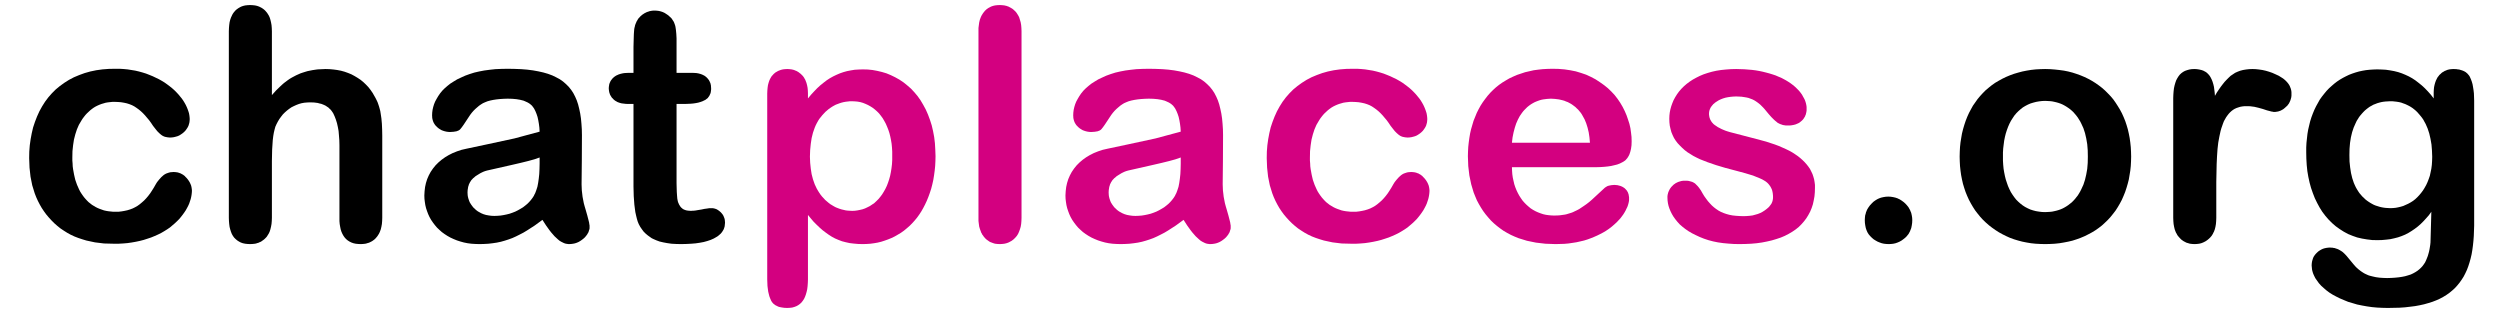
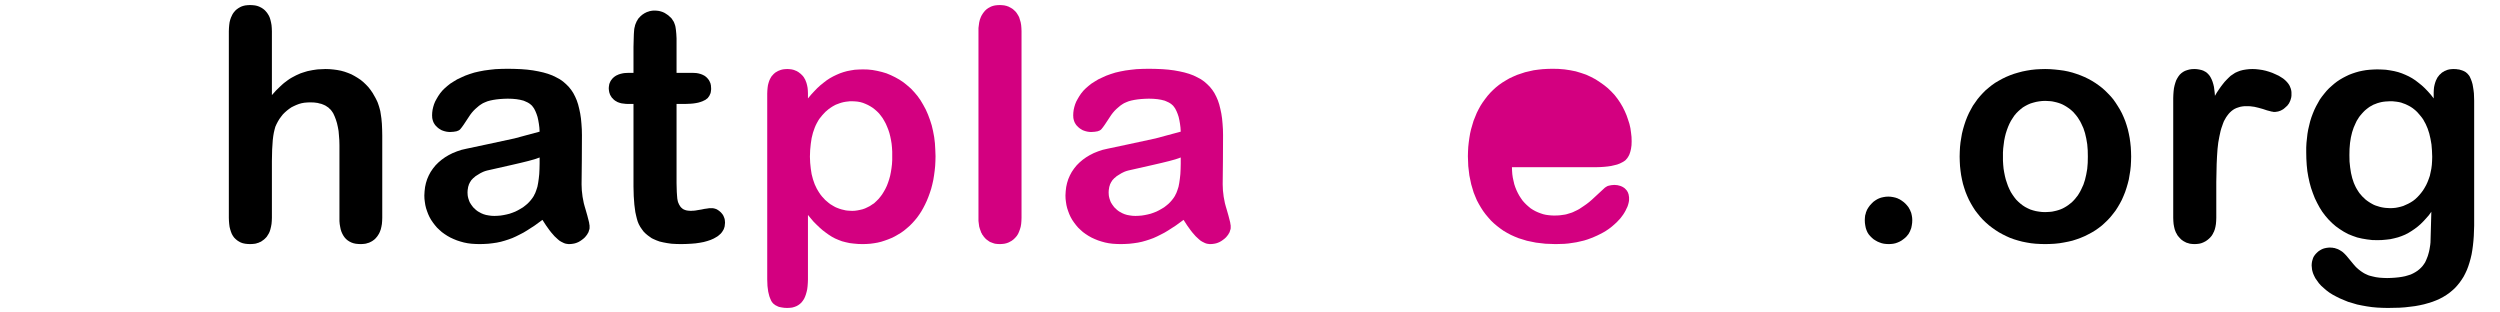
<svg xmlns="http://www.w3.org/2000/svg" xmlns:ns1="http://xml.openoffice.org/svg/export" version="1.2" width="203.2mm" height="25.4mm" viewBox="0 0 20320 2540" preserveAspectRatio="xMidYMid" fill-rule="evenodd" stroke-width="28.222" stroke-linejoin="round" xml:space="preserve">
  <defs class="ClipPathGroup">
    <clipPath id="presentation_clip_path" clipPathUnits="userSpaceOnUse">
      <rect x="0" y="0" width="20320" height="2540" />
    </clipPath>
    <clipPath id="presentation_clip_path_shrink" clipPathUnits="userSpaceOnUse">
      <rect x="20" y="2" width="20280" height="2535" />
    </clipPath>
  </defs>
  <defs class="TextShapeIndex">
    <g ns1:slide="id1" ns1:id-list="id3 id4 id5 id6 id7 id8 id9 id10 id11 id12 id13 id14 id15 id16" />
  </defs>
  <defs class="EmbeddedBulletChars">
    <g id="bullet-char-template-57356" transform="scale(0,-0)">
      <path d="M 580,1141 L 1163,571 580,0 -4,571 580,1141 Z" />
    </g>
    <g id="bullet-char-template-57354" transform="scale(0,-0)">
      <path d="M 8,1128 L 1137,1128 1137,0 8,0 8,1128 Z" />
    </g>
    <g id="bullet-char-template-10146" transform="scale(0,-0)">
      <path d="M 174,0 L 602,739 174,1481 1456,739 174,0 Z M 1358,739 L 309,1346 659,739 1358,739 Z" />
    </g>
    <g id="bullet-char-template-10132" transform="scale(0,-0)">
      <path d="M 2015,739 L 1276,0 717,0 1260,543 174,543 174,936 1260,936 717,1481 1274,1481 2015,739 Z" />
    </g>
    <g id="bullet-char-template-10007" transform="scale(0,-0)">
      <path d="M 0,-2 C -7,14 -16,27 -25,37 L 356,567 C 262,823 215,952 215,954 215,979 228,992 255,992 264,992 276,990 289,987 310,991 331,999 354,1012 L 381,999 492,748 772,1049 836,1024 860,1049 C 881,1039 901,1025 922,1006 886,937 835,863 770,784 769,783 710,716 594,584 L 774,223 C 774,196 753,168 711,139 L 727,119 C 717,90 699,76 672,76 641,76 570,178 457,381 L 164,-76 C 142,-110 111,-127 72,-127 30,-127 9,-110 8,-76 1,-67 -2,-52 -2,-32 -2,-23 -1,-13 0,-2 Z" />
    </g>
    <g id="bullet-char-template-10004" transform="scale(0,-0)">
-       <path d="M 285,-33 C 182,-33 111,30 74,156 52,228 41,333 41,471 41,549 55,616 82,672 116,743 169,778 240,778 293,778 328,747 346,684 L 369,508 C 377,444 397,411 428,410 L 1163,1116 C 1174,1127 1196,1133 1229,1133 1271,1133 1292,1118 1292,1087 L 1292,965 C 1292,929 1282,901 1262,881 L 442,47 C 390,-6 338,-33 285,-33 Z" />
-     </g>
+       </g>
    <g id="bullet-char-template-9679" transform="scale(0,-0)">
      <path d="M 813,0 C 632,0 489,54 383,161 276,268 223,411 223,592 223,773 276,916 383,1023 489,1130 632,1184 813,1184 992,1184 1136,1130 1245,1023 1353,916 1407,772 1407,592 1407,412 1353,268 1245,161 1136,54 992,0 813,0 Z" />
    </g>
    <g id="bullet-char-template-8226" transform="scale(0,-0)">
      <path d="M 346,457 C 273,457 209,483 155,535 101,586 74,649 74,723 74,796 101,859 155,911 209,963 273,989 346,989 419,989 480,963 531,910 582,859 608,796 608,723 608,648 583,586 532,535 482,483 420,457 346,457 Z" />
    </g>
    <g id="bullet-char-template-8211" transform="scale(0,-0)">
      <path d="M -4,459 L 1135,459 1135,606 -4,606 -4,459 Z" />
    </g>
    <g id="bullet-char-template-61548" transform="scale(0,-0)">
      <path d="M 173,740 C 173,903 231,1043 346,1159 462,1274 601,1332 765,1332 928,1332 1067,1274 1183,1159 1299,1043 1357,903 1357,740 1357,577 1299,437 1183,322 1067,206 928,148 765,148 601,148 462,206 346,322 231,437 173,577 173,740 Z" />
    </g>
  </defs>
  <g>
    <g id="id2" class="Master_Slide">
      <g id="bg-id2" class="Background" />
      <g id="bo-id2" class="BackgroundObjects" />
    </g>
  </g>
  <g class="SlideGroup">
    <g>
      <g id="container-id1">
        <g id="id1" class="Slide" clip-path="url(#presentation_clip_path)">
          <g class="Page">
            <g class="Group">
              <g class="com.sun.star.drawing.PolyPolygonShape">
                <g id="id3">
                  <rect class="BoundingBox" stroke="none" fill="none" x="236" y="558" width="1325" height="1425" />
-                   <path fill="rgb(0,0,0)" stroke="none" d="M 1560,1551 L 1559,1567 1557,1584 1554,1601 1550,1618 1544,1636 1538,1654 1530,1672 1520,1691 1510,1709 1498,1727 1485,1745 1471,1763 1456,1781 1439,1798 1421,1815 1401,1832 1381,1849 1359,1864 1335,1879 1311,1893 1285,1906 1258,1918 1229,1930 1199,1940 1168,1950 1137,1958 1104,1965 1070,1971 1035,1976 999,1979 963,1981 925,1981 846,1979 772,1970 702,1955 669,1945 636,1934 605,1922 575,1908 546,1892 519,1875 492,1857 467,1837 442,1815 419,1792 397,1768 376,1743 357,1717 339,1690 323,1662 308,1633 294,1602 282,1571 262,1506 248,1436 240,1363 237,1285 238,1232 242,1181 249,1131 258,1083 269,1036 284,991 301,947 320,905 342,865 366,827 393,791 422,758 453,727 487,699 523,673 561,649 601,628 644,610 688,594 734,581 782,571 832,564 884,560 938,559 972,559 1004,561 1037,564 1068,569 1099,574 1129,581 1158,589 1187,598 1215,609 1242,620 1267,632 1292,644 1315,657 1338,671 1359,686 1379,701 1399,717 1417,733 1433,749 1449,766 1463,783 1477,800 1489,817 1500,835 1510,853 1518,870 1525,887 1531,904 1536,920 1539,936 1541,952 1542,968 1541,983 1540,991 1539,998 1537,1005 1535,1012 1533,1019 1530,1026 1527,1032 1523,1039 1519,1045 1515,1051 1506,1063 1495,1074 1483,1084 1470,1093 1457,1101 1443,1107 1429,1111 1413,1115 1398,1117 1381,1118 1371,1117 1361,1116 1351,1114 1341,1112 1333,1109 1324,1105 1316,1100 1309,1095 1302,1089 1294,1082 1286,1074 1278,1066 1262,1046 1244,1023 1228,999 1212,977 1195,957 1179,938 1162,920 1145,904 1128,890 1110,877 1092,865 1073,855 1053,847 1031,840 1008,835 984,831 959,829 933,828 914,828 895,830 877,832 859,835 842,840 825,845 809,851 793,858 777,866 762,875 748,885 734,896 721,908 707,921 695,934 683,949 671,965 661,981 641,1015 625,1052 612,1092 601,1135 594,1181 589,1229 588,1280 588,1305 590,1329 591,1352 594,1375 598,1397 602,1419 607,1441 612,1462 619,1482 626,1502 634,1520 642,1538 651,1556 661,1572 672,1588 683,1603 695,1617 707,1630 720,1643 734,1654 748,1665 763,1674 778,1683 794,1691 811,1698 828,1704 845,1710 863,1714 881,1717 900,1719 919,1721 938,1721 964,1721 989,1718 1012,1714 1035,1709 1058,1702 1079,1694 1099,1684 1118,1673 1136,1660 1154,1645 1172,1629 1189,1611 1205,1592 1221,1571 1236,1548 1251,1524 1259,1510 1267,1496 1275,1483 1284,1471 1293,1460 1302,1450 1311,1440 1320,1432 1329,1424 1339,1417 1350,1411 1361,1407 1373,1403 1385,1400 1398,1399 1411,1398 1427,1399 1434,1400 1442,1401 1449,1403 1456,1405 1463,1408 1470,1410 1476,1414 1482,1417 1489,1421 1495,1426 1501,1430 1506,1436 1517,1447 1527,1459 1536,1472 1543,1484 1549,1497 1554,1510 1557,1524 1559,1537 1560,1551 Z" />
                </g>
              </g>
              <g class="com.sun.star.drawing.PolyPolygonShape">
                <g id="id4">
                  <rect class="BoundingBox" stroke="none" fill="none" x="1860" y="40" width="1249" height="1946" />
                  <path fill="rgb(0,0,0)" stroke="none" d="M 2210,254 L 2210,773 2243,736 2276,704 2292,689 2308,675 2324,663 2340,651 2356,640 2373,630 2390,621 2407,612 2425,604 2443,596 2461,590 2480,584 2500,578 2520,574 2540,570 2560,567 2581,564 2602,563 2624,562 2646,561 2679,562 2711,565 2741,569 2772,575 2801,583 2829,593 2856,604 2882,618 2907,633 2931,649 2953,667 2974,687 2994,708 3012,731 3029,756 3044,782 3053,798 3061,814 3069,831 3075,848 3081,866 3086,884 3091,903 3094,922 3100,962 3104,1006 3106,1052 3107,1101 3107,1771 3106,1797 3104,1821 3100,1843 3095,1864 3088,1883 3084,1892 3080,1900 3075,1908 3070,1916 3065,1923 3059,1930 3053,1937 3047,1943 3040,1949 3033,1954 3026,1959 3019,1963 3011,1967 3003,1971 2995,1974 2987,1976 2978,1979 2969,1981 2951,1983 2932,1984 2911,1983 2891,1981 2873,1977 2856,1971 2840,1963 2826,1954 2813,1943 2802,1931 2792,1917 2783,1901 2775,1883 2769,1864 2765,1844 2761,1821 2759,1797 2759,1771 2759,1180 2758,1140 2755,1101 2752,1065 2746,1032 2739,1001 2730,972 2720,946 2709,922 2702,911 2695,901 2687,891 2678,883 2669,874 2658,867 2648,860 2636,854 2624,849 2611,844 2597,841 2583,837 2568,835 2552,833 2519,832 2496,833 2473,835 2451,839 2430,845 2409,853 2389,862 2369,872 2350,885 2332,899 2315,914 2299,930 2285,948 2271,967 2259,987 2248,1008 2238,1030 2232,1052 2226,1077 2221,1106 2217,1139 2212,1216 2210,1309 2210,1771 2209,1796 2207,1820 2203,1842 2198,1863 2192,1882 2188,1891 2184,1899 2179,1907 2174,1915 2169,1923 2163,1930 2157,1936 2151,1942 2144,1948 2137,1953 2130,1958 2123,1963 2115,1967 2107,1970 2099,1974 2090,1976 2082,1979 2072,1981 2053,1983 2033,1984 2012,1983 1993,1981 1974,1977 1957,1971 1942,1963 1928,1954 1915,1943 1903,1931 1893,1917 1884,1901 1877,1883 1871,1864 1866,1844 1863,1821 1861,1797 1860,1771 1860,254 1861,228 1863,204 1866,181 1871,161 1878,141 1882,133 1886,124 1890,116 1895,108 1900,101 1906,94 1911,88 1917,82 1924,76 1931,71 1938,66 1945,62 1952,58 1960,54 1968,51 1977,48 1985,46 1994,44 2013,42 2033,41 2053,42 2072,44 2082,46 2090,48 2099,51 2107,54 2115,58 2123,62 2130,66 2137,71 2144,76 2151,82 2157,88 2163,95 2169,102 2174,109 2179,117 2184,125 2188,133 2192,142 2198,161 2203,182 2207,204 2209,228 2210,254 Z" />
                </g>
              </g>
              <g class="com.sun.star.drawing.PolyPolygonShape">
                <g id="id5">
                  <rect class="BoundingBox" stroke="none" fill="none" x="3449" y="558" width="1345" height="1428" />
                  <path fill="rgb(0,0,0)" stroke="none" d="M 4409,1787 L 4346,1833 4284,1873 4254,1891 4223,1907 4193,1922 4164,1935 4134,1946 4103,1956 4071,1965 4038,1972 4004,1977 3970,1981 3934,1983 3898,1984 3865,1983 3832,1981 3801,1977 3771,1971 3742,1963 3714,1954 3687,1943 3661,1931 3636,1917 3613,1902 3591,1886 3571,1868 3552,1850 3535,1830 3519,1809 3504,1787 3491,1764 3480,1740 3471,1716 3463,1692 3457,1667 3453,1641 3450,1616 3449,1589 3451,1554 3455,1520 3462,1488 3472,1456 3485,1426 3500,1398 3519,1370 3540,1344 3564,1320 3590,1298 3618,1278 3648,1260 3680,1244 3715,1230 3751,1218 3790,1209 3955,1174 4182,1125 4386,1070 4384,1037 4380,1006 4375,977 4369,950 4361,926 4352,904 4347,894 4342,884 4336,875 4330,867 4324,859 4316,852 4308,845 4299,839 4289,833 4278,828 4267,823 4255,818 4227,811 4197,806 4163,803 4126,802 4094,803 4063,805 4035,808 4009,812 3985,817 3963,823 3943,831 3925,839 3909,849 3893,860 3878,873 3863,886 3849,900 3835,916 3822,933 3810,951 3769,1013 3754,1034 3742,1049 3739,1052 3736,1055 3733,1057 3729,1059 3725,1062 3721,1063 3716,1065 3711,1067 3699,1069 3687,1071 3672,1072 3657,1073 3642,1072 3628,1070 3615,1067 3602,1063 3589,1058 3577,1051 3566,1044 3555,1035 3545,1025 3540,1020 3536,1015 3532,1009 3529,1004 3525,998 3523,992 3520,986 3518,979 3516,973 3515,966 3513,960 3513,953 3512,938 3513,915 3516,892 3521,870 3528,847 3537,825 3549,803 3562,781 3577,759 3595,737 3615,717 3637,698 3661,679 3688,662 3716,645 3748,630 3781,615 3817,602 3855,590 3894,581 3936,573 3981,567 4027,562 4075,560 4126,559 4182,560 4235,562 4285,566 4332,572 4376,580 4416,589 4454,600 4489,613 4520,628 4550,644 4577,663 4601,684 4623,706 4643,731 4660,757 4675,786 4688,816 4699,849 4708,885 4716,923 4722,963 4726,1006 4729,1051 4730,1098 4729,1307 4727,1498 4728,1523 4729,1548 4732,1573 4735,1599 4740,1625 4745,1651 4752,1677 4760,1704 4774,1753 4784,1792 4788,1808 4790,1822 4792,1833 4792,1838 4792,1842 4792,1848 4792,1855 4791,1862 4789,1868 4787,1874 4785,1881 4783,1887 4780,1893 4776,1899 4773,1905 4764,1917 4754,1929 4742,1940 4729,1950 4716,1959 4702,1967 4688,1973 4673,1978 4658,1981 4643,1983 4627,1984 4620,1984 4614,1983 4607,1982 4600,1981 4593,1979 4587,1977 4580,1974 4574,1971 4560,1964 4547,1956 4534,1945 4521,1933 4507,1920 4494,1905 4480,1889 4466,1871 4438,1832 4409,1787 Z M 4386,1280 L 4343,1295 4292,1309 4231,1324 4162,1340 3959,1386 3945,1390 3931,1395 3918,1401 3904,1408 3891,1416 3878,1424 3864,1433 3852,1444 3845,1449 3840,1455 3834,1461 3829,1467 3825,1474 3820,1481 3817,1488 3813,1495 3810,1503 3808,1511 3805,1519 3804,1527 3801,1545 3800,1564 3801,1583 3802,1593 3804,1602 3806,1611 3809,1620 3812,1629 3815,1637 3819,1646 3824,1654 3829,1662 3834,1669 3846,1685 3861,1699 3868,1706 3876,1712 3884,1718 3893,1723 3902,1728 3911,1733 3930,1741 3950,1747 3972,1751 3994,1754 4018,1755 4044,1754 4069,1752 4094,1748 4118,1743 4142,1737 4165,1729 4188,1720 4210,1709 4231,1697 4251,1685 4269,1671 4286,1657 4301,1642 4315,1626 4328,1609 4339,1592 4344,1581 4350,1570 4359,1546 4368,1518 4374,1487 4379,1452 4383,1415 4385,1374 4386,1330 4386,1280 Z" />
                </g>
              </g>
              <g class="com.sun.star.drawing.PolyPolygonShape">
                <g id="id6">
                  <rect class="BoundingBox" stroke="none" fill="none" x="4948" y="85" width="946" height="1901" />
                  <path fill="rgb(0,0,0)" stroke="none" d="M 5111,592 L 5149,592 5149,382 5151,306 5152,276 5154,249 5155,237 5157,226 5160,215 5162,205 5166,194 5170,185 5174,175 5179,167 5184,158 5190,149 5197,142 5204,134 5212,127 5220,120 5229,114 5238,108 5248,103 5258,98 5268,95 5279,91 5289,89 5301,87 5312,86 5324,86 5340,87 5356,89 5372,93 5387,98 5402,105 5416,114 5431,124 5444,136 5453,144 5461,153 5467,163 5474,173 5479,183 5483,194 5487,205 5490,217 5492,230 5494,244 5497,275 5499,312 5499,354 5499,592 5627,592 5646,593 5662,594 5678,597 5693,601 5707,606 5713,609 5719,612 5725,615 5731,619 5736,623 5741,627 5746,632 5750,636 5754,641 5758,646 5762,651 5765,657 5768,662 5770,668 5773,673 5775,679 5776,685 5778,691 5779,704 5780,718 5780,726 5779,735 5778,743 5777,750 5775,758 5772,765 5769,771 5766,778 5762,784 5758,789 5754,795 5749,800 5743,804 5737,809 5731,813 5724,816 5710,823 5693,829 5676,834 5656,838 5636,841 5614,843 5590,844 5565,845 5499,845 5499,1488 5500,1527 5501,1561 5503,1590 5505,1614 5507,1625 5509,1635 5512,1645 5516,1654 5520,1663 5525,1671 5530,1679 5536,1686 5539,1689 5543,1692 5546,1695 5550,1698 5555,1701 5559,1703 5564,1705 5569,1707 5579,1710 5591,1712 5604,1713 5617,1714 5625,1713 5634,1713 5653,1711 5676,1707 5701,1703 5725,1698 5747,1695 5766,1692 5775,1692 5783,1692 5788,1692 5793,1692 5798,1693 5803,1694 5808,1695 5813,1697 5818,1698 5823,1700 5828,1703 5832,1705 5841,1711 5850,1718 5859,1726 5867,1735 5874,1744 5877,1749 5880,1754 5882,1759 5884,1764 5886,1769 5888,1774 5891,1786 5892,1797 5893,1810 5892,1820 5891,1830 5890,1840 5887,1850 5884,1859 5880,1868 5875,1876 5870,1884 5864,1892 5857,1900 5849,1907 5841,1914 5832,1921 5822,1927 5801,1939 5776,1950 5749,1959 5720,1967 5688,1973 5654,1978 5617,1981 5577,1983 5535,1984 5495,1983 5458,1981 5423,1976 5391,1970 5361,1963 5334,1953 5309,1942 5297,1936 5287,1929 5266,1914 5248,1899 5231,1882 5217,1863 5204,1844 5192,1822 5183,1800 5176,1776 5170,1751 5164,1724 5160,1694 5156,1663 5151,1594 5149,1516 5149,845 5103,845 5085,844 5068,842 5052,840 5037,836 5023,831 5016,828 5010,824 5004,821 4998,817 4993,813 4988,809 4979,799 4974,795 4971,790 4967,784 4964,779 4961,774 4958,768 4956,762 4954,756 4952,750 4951,744 4950,738 4949,731 4948,718 4949,704 4950,698 4951,691 4952,685 4954,679 4956,673 4959,668 4961,662 4964,657 4968,651 4972,646 4976,641 4980,636 4990,627 4995,623 5001,619 5007,615 5013,612 5020,609 5026,606 5041,601 5057,597 5074,594 5092,593 5111,592 Z" />
                </g>
              </g>
              <g class="com.sun.star.drawing.PolyPolygonShape">
                <g id="id7">
                  <rect class="BoundingBox" stroke="none" fill="none" x="6236" y="561" width="1369" height="1944" />
                  <path fill="rgb(211,0,128)" stroke="none" d="M 6567,757 L 6567,800 6592,770 6617,743 6642,717 6667,694 6693,673 6719,653 6745,636 6772,621 6799,608 6827,596 6856,586 6885,578 6916,572 6947,567 6980,565 7013,564 7053,565 7092,569 7130,576 7168,585 7205,596 7241,611 7276,628 7310,647 7343,669 7374,694 7404,720 7432,750 7458,781 7482,815 7504,852 7525,891 7543,932 7559,975 7573,1019 7584,1066 7593,1114 7599,1164 7602,1216 7604,1270 7603,1310 7601,1349 7597,1388 7592,1425 7586,1462 7578,1498 7569,1533 7558,1567 7546,1600 7533,1632 7519,1662 7504,1691 7488,1719 7471,1745 7453,1770 7433,1794 7413,1816 7392,1837 7370,1856 7347,1875 7323,1892 7298,1907 7272,1922 7245,1935 7218,1946 7190,1956 7162,1965 7133,1972 7104,1977 7074,1981 7044,1983 7013,1984 6976,1983 6941,1980 6907,1976 6875,1969 6844,1961 6815,1950 6787,1938 6761,1924 6736,1908 6711,1890 6686,1871 6661,1849 6637,1826 6613,1802 6590,1775 6567,1747 6567,2272 6566,2300 6564,2327 6561,2351 6556,2373 6550,2394 6543,2413 6535,2430 6525,2445 6514,2459 6501,2471 6487,2481 6472,2489 6456,2495 6438,2500 6419,2502 6399,2503 6375,2502 6354,2499 6344,2497 6334,2495 6325,2492 6317,2488 6309,2484 6301,2480 6295,2475 6288,2470 6282,2464 6277,2458 6272,2451 6268,2444 6261,2428 6254,2410 6249,2391 6244,2370 6241,2348 6238,2324 6237,2298 6236,2270 6236,760 6237,736 6239,713 6242,692 6247,673 6253,655 6257,646 6261,638 6265,631 6269,624 6274,617 6280,611 6285,605 6291,599 6297,594 6303,589 6310,585 6317,581 6324,577 6331,574 6339,571 6347,568 6355,566 6363,564 6380,562 6399,561 6417,562 6434,564 6443,566 6451,568 6459,571 6466,574 6474,577 6481,581 6488,585 6495,590 6501,595 6508,600 6514,606 6520,612 6526,618 6531,625 6536,632 6540,640 6545,648 6548,656 6555,674 6560,693 6564,713 6566,734 6567,757 Z M 7252,1266 L 7252,1232 7250,1199 7247,1168 7242,1138 7236,1109 7229,1081 7220,1054 7210,1029 7199,1004 7187,982 7174,960 7160,941 7145,922 7128,905 7111,890 7093,876 7074,864 7054,853 7034,844 7014,836 6993,830 6971,826 6949,824 6927,823 6909,823 6891,825 6874,827 6857,830 6841,834 6825,839 6809,845 6793,851 6778,859 6764,867 6749,877 6735,887 6722,898 6708,910 6683,937 6671,952 6659,967 6649,983 6639,1001 6630,1019 6622,1038 6608,1078 6597,1122 6590,1169 6585,1219 6583,1273 6585,1323 6590,1371 6597,1416 6608,1458 6622,1498 6639,1534 6649,1551 6659,1567 6670,1583 6682,1598 6707,1625 6721,1637 6734,1648 6748,1659 6763,1668 6778,1677 6793,1685 6808,1691 6824,1697 6840,1702 6857,1706 6874,1710 6891,1712 6909,1713 6927,1714 6948,1713 6970,1710 6990,1706 7011,1701 7031,1694 7050,1685 7070,1675 7088,1663 7107,1650 7124,1634 7140,1618 7155,1600 7170,1580 7183,1559 7196,1536 7208,1511 7218,1485 7227,1458 7235,1429 7241,1399 7246,1368 7250,1335 7252,1301 7252,1266 Z" />
                </g>
              </g>
              <g class="com.sun.star.drawing.PolyPolygonShape">
                <g id="id8">
-                   <rect class="BoundingBox" stroke="none" fill="none" x="7952" y="40" width="352" height="1946" />
                  <path fill="rgb(211,0,128)" stroke="none" d="M 7953,1771 L 7953,254 7953,228 7956,204 7959,182 7964,161 7971,142 7975,133 7979,125 7984,117 7989,109 7994,102 8000,95 8005,88 8012,82 8018,76 8025,71 8032,66 8039,62 8047,58 8054,54 8062,51 8071,48 8079,46 8088,44 8106,42 8126,41 8145,42 8164,44 8172,46 8181,48 8189,51 8198,54 8205,58 8213,62 8220,66 8228,71 8235,76 8241,82 8248,88 8254,94 8260,101 8265,108 8270,116 8275,124 8280,133 8284,141 8290,161 8296,181 8300,204 8302,228 8303,254 8303,1771 8302,1797 8300,1821 8296,1844 8290,1864 8283,1883 8279,1892 8275,1901 8270,1909 8265,1917 8259,1924 8253,1931 8247,1937 8241,1943 8234,1949 8227,1954 8220,1959 8212,1963 8205,1967 8197,1971 8189,1974 8180,1977 8172,1979 8163,1981 8145,1983 8126,1984 8107,1983 8098,1982 8089,1981 8081,1979 8072,1976 8064,1973 8056,1970 8048,1967 8041,1963 8034,1958 8027,1953 8020,1948 8013,1942 8007,1936 8001,1929 7995,1922 7990,1914 7984,1907 7980,1898 7975,1890 7972,1881 7965,1862 7959,1842 7956,1820 7953,1796 7953,1771 Z" />
                </g>
              </g>
              <g class="com.sun.star.drawing.PolyPolygonShape">
                <g id="id9">
                  <rect class="BoundingBox" stroke="none" fill="none" x="8660" y="558" width="1345" height="1428" />
                  <path fill="rgb(211,0,128)" stroke="none" d="M 9620,1787 L 9557,1833 9495,1873 9465,1891 9434,1907 9404,1922 9375,1935 9345,1946 9314,1956 9282,1965 9249,1972 9215,1977 9181,1981 9145,1983 9109,1984 9076,1983 9043,1981 9012,1977 8982,1971 8953,1963 8925,1954 8898,1943 8872,1931 8847,1917 8824,1902 8802,1886 8782,1868 8763,1850 8746,1830 8730,1809 8715,1787 8702,1764 8691,1740 8682,1716 8674,1692 8668,1667 8664,1641 8661,1616 8660,1589 8662,1554 8666,1520 8673,1488 8683,1456 8696,1426 8711,1398 8730,1370 8751,1344 8775,1320 8801,1298 8829,1278 8859,1260 8891,1244 8926,1230 8962,1218 9001,1209 9166,1174 9393,1125 9597,1070 9595,1037 9591,1006 9586,977 9580,950 9572,926 9563,904 9558,894 9553,884 9547,875 9541,867 9535,859 9527,852 9519,845 9510,839 9500,833 9489,828 9478,823 9466,818 9438,811 9408,806 9374,803 9337,802 9305,803 9274,805 9246,808 9220,812 9196,817 9174,823 9154,831 9136,839 9120,849 9104,860 9089,873 9074,886 9060,900 9046,916 9033,933 9021,951 8980,1013 8965,1034 8953,1049 8950,1052 8947,1055 8944,1057 8940,1059 8936,1062 8932,1063 8927,1065 8922,1067 8910,1069 8898,1071 8883,1072 8868,1073 8853,1072 8839,1070 8826,1067 8813,1063 8800,1058 8788,1051 8777,1044 8766,1035 8756,1025 8751,1020 8747,1015 8743,1009 8740,1004 8736,998 8734,992 8731,986 8729,979 8727,973 8726,966 8724,960 8724,953 8723,938 8724,915 8727,892 8732,870 8739,847 8748,825 8760,803 8773,781 8788,759 8806,737 8826,717 8848,698 8872,679 8899,662 8927,645 8959,630 8992,615 9028,602 9066,590 9105,581 9147,573 9192,567 9238,562 9286,560 9337,559 9393,560 9446,562 9496,566 9543,572 9587,580 9627,589 9665,600 9700,613 9731,628 9761,644 9788,663 9812,684 9834,706 9854,731 9871,757 9886,786 9899,816 9910,849 9919,885 9927,923 9933,963 9937,1006 9940,1051 9941,1098 9940,1307 9938,1498 9939,1523 9940,1548 9943,1573 9946,1599 9951,1625 9956,1651 9963,1677 9971,1704 9985,1753 9995,1792 9999,1808 10001,1822 10003,1833 10003,1838 10003,1842 10003,1848 10003,1855 10002,1862 10000,1868 9998,1874 9996,1881 9994,1887 9991,1893 9987,1899 9984,1905 9975,1917 9965,1929 9953,1940 9940,1950 9927,1959 9913,1967 9899,1973 9884,1978 9869,1981 9854,1983 9838,1984 9831,1984 9825,1983 9818,1982 9811,1981 9804,1979 9798,1977 9791,1974 9785,1971 9771,1964 9758,1956 9745,1945 9732,1933 9718,1920 9705,1905 9691,1889 9677,1871 9649,1832 9620,1787 Z M 9597,1280 L 9554,1295 9503,1309 9442,1324 9373,1340 9170,1386 9156,1390 9142,1395 9129,1401 9115,1408 9102,1416 9089,1424 9075,1433 9063,1444 9056,1449 9051,1455 9045,1461 9040,1467 9036,1474 9031,1481 9028,1488 9024,1495 9021,1503 9019,1511 9016,1519 9015,1527 9012,1545 9011,1564 9012,1583 9013,1593 9015,1602 9017,1611 9020,1620 9023,1629 9026,1637 9030,1646 9035,1654 9040,1662 9045,1669 9057,1685 9072,1699 9079,1706 9087,1712 9095,1718 9104,1723 9113,1728 9122,1733 9141,1741 9161,1747 9183,1751 9205,1754 9229,1755 9255,1754 9280,1752 9305,1748 9329,1743 9353,1737 9376,1729 9399,1720 9421,1709 9442,1697 9462,1685 9480,1671 9497,1657 9512,1642 9526,1626 9539,1609 9550,1592 9555,1581 9561,1570 9570,1546 9579,1518 9585,1487 9590,1452 9594,1415 9596,1374 9597,1330 9597,1280 Z" />
                </g>
              </g>
              <g class="com.sun.star.drawing.PolyPolygonShape">
                <g id="id10">
                  <rect class="BoundingBox" stroke="none" fill="none" x="10295" y="558" width="1325" height="1425" />
-                   <path fill="rgb(211,0,128)" stroke="none" d="M 11619,1551 L 11618,1567 11616,1584 11613,1601 11609,1618 11603,1636 11597,1654 11589,1672 11579,1691 11569,1709 11557,1727 11544,1745 11530,1763 11515,1781 11498,1798 11480,1815 11460,1832 11440,1849 11418,1864 11394,1879 11370,1893 11344,1906 11317,1918 11288,1930 11258,1940 11227,1950 11196,1958 11163,1965 11129,1971 11094,1976 11058,1979 11022,1981 10984,1981 10905,1979 10831,1970 10761,1955 10728,1945 10695,1934 10664,1922 10634,1908 10605,1892 10578,1875 10551,1857 10526,1837 10501,1815 10478,1792 10456,1768 10435,1743 10416,1717 10398,1690 10382,1662 10367,1633 10353,1602 10341,1571 10321,1506 10307,1436 10299,1363 10296,1285 10297,1232 10301,1181 10308,1131 10317,1083 10328,1036 10343,991 10360,947 10379,905 10401,865 10425,827 10452,791 10481,758 10512,727 10546,699 10582,673 10620,649 10660,628 10703,610 10747,594 10793,581 10841,571 10891,564 10943,560 10997,559 11031,559 11063,561 11096,564 11127,569 11158,574 11188,581 11217,589 11246,598 11274,609 11301,620 11326,632 11351,644 11374,657 11397,671 11418,686 11438,701 11458,717 11476,733 11492,749 11508,766 11522,783 11536,800 11548,817 11559,835 11569,853 11577,870 11584,887 11590,904 11595,920 11598,936 11600,952 11601,968 11600,983 11599,991 11598,998 11596,1005 11594,1012 11592,1019 11589,1026 11586,1032 11582,1039 11578,1045 11574,1051 11565,1063 11554,1074 11542,1084 11529,1093 11516,1101 11502,1107 11488,1111 11472,1115 11457,1117 11440,1118 11430,1117 11420,1116 11410,1114 11400,1112 11392,1109 11383,1105 11375,1100 11368,1095 11361,1089 11353,1082 11345,1074 11337,1066 11321,1046 11303,1023 11287,999 11271,977 11254,957 11238,938 11221,920 11204,904 11187,890 11169,877 11151,865 11132,855 11112,847 11090,840 11067,835 11043,831 11018,829 10992,828 10973,828 10954,830 10936,832 10918,835 10901,840 10884,845 10868,851 10852,858 10836,866 10821,875 10807,885 10793,896 10780,908 10766,921 10754,934 10742,949 10730,965 10720,981 10700,1015 10684,1052 10671,1092 10660,1135 10653,1181 10648,1229 10647,1280 10647,1305 10649,1329 10650,1352 10653,1375 10657,1397 10661,1419 10666,1441 10671,1462 10678,1482 10685,1502 10693,1520 10701,1538 10710,1556 10720,1572 10731,1588 10742,1603 10754,1617 10766,1630 10779,1643 10793,1654 10807,1665 10822,1674 10837,1683 10853,1691 10870,1698 10887,1704 10904,1710 10922,1714 10940,1717 10959,1719 10978,1721 10997,1721 11023,1721 11048,1718 11071,1714 11094,1709 11117,1702 11138,1694 11158,1684 11177,1673 11195,1660 11213,1645 11231,1629 11248,1611 11264,1592 11280,1571 11295,1548 11310,1524 11318,1510 11326,1496 11334,1483 11343,1471 11352,1460 11361,1450 11370,1440 11379,1432 11388,1424 11398,1417 11409,1411 11420,1407 11432,1403 11444,1400 11457,1399 11470,1398 11486,1399 11493,1400 11501,1401 11508,1403 11515,1405 11522,1408 11529,1410 11535,1414 11541,1417 11548,1421 11554,1426 11560,1430 11565,1436 11576,1447 11586,1459 11595,1472 11602,1484 11608,1497 11613,1510 11616,1524 11618,1537 11619,1551 Z" />
                </g>
              </g>
              <g class="com.sun.star.drawing.PolyPolygonShape">
                <g id="id11">
                  <rect class="BoundingBox" stroke="none" fill="none" x="11931" y="558" width="1332" height="1428" />
-                   <path fill="rgb(211,0,128)" stroke="none" d="M 12973,1359 L 12289,1359 12290,1388 12292,1416 12296,1444 12302,1471 12308,1497 12316,1521 12326,1546 12337,1569 12349,1591 12362,1611 12376,1631 12392,1649 12408,1665 12425,1680 12442,1694 12461,1706 12481,1717 12501,1726 12522,1734 12543,1741 12565,1746 12587,1749 12609,1751 12632,1752 12663,1751 12678,1750 12693,1748 12707,1746 12721,1744 12734,1741 12747,1737 12760,1733 12773,1729 12786,1724 12798,1718 12811,1712 12823,1706 12836,1699 12848,1691 12872,1675 12895,1659 12917,1642 12938,1624 13044,1526 13047,1524 13051,1521 13055,1519 13059,1516 13063,1514 13067,1512 13077,1509 13087,1507 13097,1505 13109,1504 13121,1503 13134,1504 13146,1505 13158,1508 13170,1511 13180,1515 13190,1520 13195,1523 13199,1526 13204,1529 13208,1533 13212,1537 13216,1541 13219,1545 13223,1549 13226,1554 13228,1558 13231,1563 13233,1568 13235,1574 13237,1579 13239,1591 13241,1603 13241,1616 13241,1628 13239,1641 13236,1654 13232,1668 13227,1682 13220,1696 13213,1711 13204,1727 13194,1743 13183,1758 13171,1774 13157,1789 13143,1804 13127,1819 13110,1834 13092,1849 13073,1863 13052,1877 13030,1890 13007,1902 12983,1914 12958,1925 12931,1936 12904,1946 12875,1955 12845,1962 12814,1969 12782,1974 12748,1979 12714,1982 12679,1983 12643,1984 12561,1981 12484,1972 12411,1957 12343,1936 12311,1923 12280,1909 12250,1893 12221,1876 12194,1857 12168,1837 12142,1815 12118,1792 12096,1767 12075,1742 12055,1715 12037,1687 12020,1658 12004,1628 11991,1597 11978,1565 11958,1498 11943,1426 11934,1350 11931,1270 11932,1232 11934,1194 11938,1157 11943,1121 11949,1085 11957,1050 11967,1016 11977,982 11990,950 12003,918 12018,888 12034,859 12052,831 12071,805 12091,779 12112,755 12135,732 12159,710 12184,690 12211,671 12239,654 12268,637 12298,623 12330,609 12363,598 12396,587 12431,579 12466,571 12503,566 12540,562 12578,560 12617,559 12667,560 12716,564 12763,571 12808,580 12851,593 12892,607 12931,625 12969,645 13004,668 13038,692 13069,717 13097,744 13124,773 13148,804 13169,835 13189,869 13206,903 13221,938 13233,973 13244,1007 13252,1042 13257,1078 13261,1113 13262,1148 13261,1180 13257,1209 13254,1222 13251,1234 13247,1246 13243,1257 13238,1267 13232,1277 13226,1286 13219,1294 13212,1302 13204,1308 13195,1314 13186,1319 13166,1329 13145,1337 13121,1343 13095,1349 13068,1353 13038,1356 13007,1358 12973,1359 Z M 12289,1160 L 12923,1160 12919,1116 12913,1076 12904,1038 12893,1003 12880,971 12864,942 12856,928 12847,915 12837,903 12827,891 12816,881 12805,870 12793,861 12781,852 12769,844 12756,837 12743,830 12729,825 12715,819 12701,815 12671,808 12639,804 12606,802 12574,804 12543,808 12528,811 12514,815 12500,820 12487,825 12473,831 12460,838 12448,845 12436,853 12424,862 12413,871 12391,893 12381,904 12371,917 12353,943 12337,973 12323,1005 12312,1039 12302,1077 12294,1117 12289,1160 Z" />
+                   <path fill="rgb(211,0,128)" stroke="none" d="M 12973,1359 L 12289,1359 12290,1388 12292,1416 12296,1444 12302,1471 12308,1497 12316,1521 12326,1546 12337,1569 12349,1591 12362,1611 12376,1631 12392,1649 12408,1665 12425,1680 12442,1694 12461,1706 12481,1717 12501,1726 12522,1734 12543,1741 12565,1746 12587,1749 12609,1751 12632,1752 12663,1751 12678,1750 12693,1748 12707,1746 12721,1744 12734,1741 12747,1737 12760,1733 12773,1729 12786,1724 12798,1718 12811,1712 12823,1706 12836,1699 12848,1691 12872,1675 12895,1659 12917,1642 12938,1624 13044,1526 13047,1524 13051,1521 13055,1519 13059,1516 13063,1514 13067,1512 13077,1509 13087,1507 13097,1505 13109,1504 13121,1503 13134,1504 13146,1505 13158,1508 13170,1511 13180,1515 13190,1520 13195,1523 13199,1526 13204,1529 13208,1533 13212,1537 13216,1541 13219,1545 13223,1549 13226,1554 13228,1558 13231,1563 13233,1568 13235,1574 13237,1579 13239,1591 13241,1603 13241,1616 13241,1628 13239,1641 13236,1654 13232,1668 13227,1682 13220,1696 13213,1711 13204,1727 13194,1743 13183,1758 13171,1774 13157,1789 13143,1804 13127,1819 13110,1834 13092,1849 13073,1863 13052,1877 13030,1890 13007,1902 12983,1914 12958,1925 12931,1936 12904,1946 12875,1955 12845,1962 12814,1969 12782,1974 12748,1979 12714,1982 12679,1983 12643,1984 12561,1981 12484,1972 12411,1957 12343,1936 12311,1923 12280,1909 12250,1893 12221,1876 12194,1857 12168,1837 12142,1815 12118,1792 12096,1767 12075,1742 12055,1715 12037,1687 12020,1658 12004,1628 11991,1597 11978,1565 11958,1498 11943,1426 11934,1350 11931,1270 11932,1232 11934,1194 11938,1157 11943,1121 11949,1085 11957,1050 11967,1016 11977,982 11990,950 12003,918 12018,888 12034,859 12052,831 12071,805 12091,779 12112,755 12135,732 12159,710 12184,690 12211,671 12239,654 12268,637 12298,623 12330,609 12363,598 12396,587 12431,579 12466,571 12503,566 12540,562 12578,560 12617,559 12667,560 12716,564 12763,571 12808,580 12851,593 12892,607 12931,625 12969,645 13004,668 13038,692 13069,717 13097,744 13124,773 13148,804 13169,835 13189,869 13206,903 13221,938 13233,973 13244,1007 13252,1042 13257,1078 13261,1113 13262,1148 13261,1180 13257,1209 13254,1222 13251,1234 13247,1246 13243,1257 13238,1267 13232,1277 13226,1286 13219,1294 13212,1302 13204,1308 13195,1314 13186,1319 13166,1329 13145,1337 13121,1343 13095,1349 13068,1353 13038,1356 13007,1358 12973,1359 Z M 12289,1160 Z" />
                </g>
              </g>
              <g class="com.sun.star.drawing.PolyPolygonShape">
                <g id="id12">
                  <rect class="BoundingBox" stroke="none" fill="none" x="13552" y="561" width="1202" height="1425" />
-                   <path fill="rgb(211,0,128)" stroke="none" d="M 14752,1526 L 14751,1562 14748,1596 14742,1629 14735,1661 14725,1691 14713,1720 14698,1748 14682,1774 14663,1799 14642,1823 14620,1845 14595,1865 14567,1884 14538,1901 14507,1917 14474,1931 14438,1943 14401,1954 14362,1963 14321,1971 14278,1977 14233,1981 14187,1983 14138,1984 14092,1983 14048,1980 14005,1976 13963,1970 13924,1962 13886,1952 13850,1940 13815,1926 13783,1911 13753,1896 13724,1879 13698,1861 13675,1843 13653,1824 13634,1803 13617,1782 13602,1761 13589,1739 13578,1717 13569,1695 13562,1674 13557,1652 13554,1630 13553,1608 13553,1594 13555,1581 13557,1574 13558,1568 13561,1561 13563,1555 13566,1549 13569,1543 13572,1537 13576,1531 13584,1520 13594,1510 13604,1500 13610,1496 13616,1492 13621,1488 13628,1485 13634,1482 13640,1479 13647,1477 13653,1475 13667,1471 13682,1469 13698,1469 13711,1469 13723,1470 13735,1473 13746,1476 13756,1479 13761,1482 13766,1484 13770,1487 13774,1489 13778,1492 13782,1496 13789,1503 13797,1511 13804,1519 13811,1528 13818,1538 13825,1548 13838,1571 13852,1594 13867,1615 13882,1635 13898,1653 13914,1670 13931,1685 13949,1699 13967,1711 13987,1722 14008,1731 14031,1739 14056,1746 14082,1751 14110,1754 14140,1756 14172,1757 14197,1756 14222,1754 14245,1751 14267,1745 14288,1739 14308,1731 14327,1721 14344,1710 14360,1698 14374,1686 14380,1680 14385,1673 14390,1667 14395,1660 14399,1654 14402,1647 14405,1640 14407,1633 14409,1625 14410,1618 14411,1611 14411,1603 14411,1592 14410,1581 14409,1571 14407,1560 14405,1551 14402,1541 14398,1532 14394,1524 14389,1515 14384,1508 14378,1500 14372,1493 14365,1486 14358,1480 14350,1474 14342,1469 14323,1458 14301,1448 14276,1438 14249,1427 14186,1408 14112,1388 14025,1365 13948,1342 13878,1318 13817,1294 13790,1281 13763,1267 13739,1252 13715,1237 13693,1220 13673,1202 13654,1183 13636,1164 13620,1143 13606,1121 13595,1098 13585,1074 13578,1048 13572,1022 13569,994 13568,965 13569,939 13572,913 13577,888 13584,863 13593,838 13603,814 13616,790 13631,766 13647,744 13666,722 13686,702 13709,682 13733,664 13759,647 13786,632 13816,617 13847,604 13880,593 13915,583 13951,575 13989,569 14028,565 14069,562 14112,561 14178,563 14240,568 14271,572 14300,577 14328,583 14356,590 14382,597 14408,605 14432,613 14455,623 14477,632 14498,643 14518,654 14536,665 14554,677 14570,689 14586,702 14600,715 14613,728 14626,742 14637,756 14647,770 14655,785 14663,799 14670,813 14675,827 14679,841 14682,855 14684,869 14684,883 14684,898 14682,912 14680,919 14679,925 14677,932 14674,938 14672,944 14669,950 14665,956 14662,961 14658,967 14654,972 14649,977 14644,982 14639,986 14633,991 14628,995 14622,999 14616,1002 14609,1005 14602,1008 14595,1011 14580,1015 14564,1018 14547,1020 14529,1020 14516,1020 14503,1018 14491,1016 14480,1012 14468,1008 14458,1003 14447,997 14438,989 14428,981 14418,972 14397,951 14375,926 14351,897 14341,885 14330,873 14319,862 14308,851 14296,841 14284,832 14271,823 14258,815 14244,808 14228,802 14212,796 14194,792 14175,789 14155,786 14134,785 14112,784 14088,785 14066,787 14045,790 14025,794 14005,800 13987,807 13970,815 13954,825 13939,835 13933,841 13926,846 13921,852 13916,858 13911,864 13907,870 13903,876 13900,883 13897,890 13895,896 13893,903 13892,911 13891,918 13891,925 13891,932 13892,939 13893,945 13894,952 13896,958 13898,964 13900,970 13903,975 13906,981 13909,986 13913,992 13917,997 13922,1002 13926,1007 13937,1016 13949,1024 13962,1033 13976,1040 13991,1048 14007,1055 14024,1062 14042,1068 14062,1074 14277,1130 14355,1151 14425,1174 14457,1186 14487,1199 14516,1212 14543,1225 14568,1239 14591,1254 14613,1269 14633,1285 14652,1302 14669,1319 14685,1337 14699,1355 14712,1374 14722,1394 14732,1415 14739,1436 14745,1457 14749,1480 14752,1503 14752,1526 Z" />
                </g>
              </g>
              <g class="com.sun.star.drawing.PolyPolygonShape">
                <g id="id13">
                  <rect class="BoundingBox" stroke="none" fill="none" x="15156" y="1598" width="388" height="388" />
                  <path fill="rgb(0,0,0)" stroke="none" d="M 15352,1984 L 15332,1983 15313,1981 15295,1977 15278,1971 15261,1964 15245,1955 15229,1945 15215,1933 15208,1926 15201,1919 15195,1912 15189,1905 15184,1897 15179,1889 15175,1880 15171,1871 15168,1862 15165,1853 15161,1833 15158,1812 15157,1789 15158,1770 15160,1751 15165,1734 15167,1725 15171,1716 15174,1708 15178,1700 15188,1684 15199,1669 15212,1655 15226,1641 15241,1630 15249,1625 15257,1620 15265,1616 15274,1612 15282,1609 15291,1606 15300,1604 15309,1602 15328,1599 15348,1598 15368,1599 15387,1602 15405,1606 15414,1609 15423,1612 15431,1616 15440,1620 15456,1630 15471,1641 15486,1654 15499,1668 15511,1683 15516,1691 15520,1699 15525,1707 15528,1716 15532,1724 15535,1733 15537,1742 15539,1751 15542,1770 15543,1789 15542,1811 15539,1832 15535,1852 15532,1861 15528,1870 15525,1879 15520,1888 15516,1896 15511,1904 15505,1911 15499,1919 15493,1925 15486,1932 15471,1944 15456,1955 15440,1964 15424,1971 15407,1977 15389,1981 15371,1983 15352,1984 Z" />
                </g>
              </g>
              <g class="com.sun.star.drawing.PolyPolygonShape">
                <g id="id14">
                  <rect class="BoundingBox" stroke="none" fill="none" x="15928" y="561" width="1395" height="1425" />
                  <path fill="rgb(0,0,0)" stroke="none" d="M 17322,1273 L 17321,1311 17319,1349 17315,1387 17309,1423 17303,1459 17294,1494 17284,1528 17273,1561 17260,1593 17246,1625 17230,1655 17213,1684 17195,1712 17175,1738 17154,1764 17132,1788 17108,1811 17084,1833 17058,1853 17031,1872 17003,1889 16973,1905 16943,1920 16912,1933 16879,1945 16845,1956 16811,1964 16775,1971 16739,1977 16701,1981 16663,1983 16623,1984 16584,1983 16546,1981 16508,1977 16472,1971 16437,1964 16403,1955 16370,1945 16337,1933 16306,1919 16276,1904 16247,1888 16219,1870 16192,1851 16166,1831 16141,1809 16117,1786 16095,1762 16074,1736 16054,1710 16036,1682 16019,1653 16003,1623 15989,1592 15976,1560 15965,1527 15955,1494 15947,1459 15940,1423 15935,1387 15931,1350 15929,1312 15928,1273 15929,1233 15931,1195 15935,1157 15941,1120 15947,1085 15956,1049 15966,1015 15977,982 15990,949 16004,918 16020,888 16036,859 16055,832 16074,805 16095,780 16117,756 16140,733 16165,712 16190,692 16217,673 16246,656 16275,640 16306,625 16337,612 16370,600 16404,590 16438,581 16473,574 16510,568 16547,564 16584,562 16623,561 16662,562 16701,565 16738,569 16775,574 16810,581 16845,590 16879,601 16912,613 16943,626 16974,641 17003,657 17032,675 17059,694 17085,714 17110,736 17133,759 17156,783 17177,808 17196,835 17214,863 17231,891 17247,921 17261,952 17274,984 17285,1017 17295,1051 17303,1086 17310,1122 17315,1158 17319,1196 17321,1234 17322,1273 Z M 16970,1273 L 16969,1221 16965,1172 16957,1125 16947,1082 16934,1042 16917,1005 16908,987 16898,971 16888,955 16876,939 16864,925 16852,911 16839,899 16825,887 16811,877 16796,867 16781,858 16766,850 16750,843 16733,837 16716,832 16699,828 16680,824 16662,822 16623,820 16598,821 16573,824 16550,828 16527,834 16504,841 16483,850 16462,861 16442,873 16423,888 16406,903 16389,920 16373,939 16359,960 16345,982 16333,1005 16322,1030 16312,1057 16303,1085 16296,1113 16290,1143 16286,1174 16282,1206 16280,1239 16280,1273 16280,1306 16282,1339 16285,1371 16290,1401 16296,1431 16303,1459 16312,1486 16321,1512 16332,1537 16344,1561 16358,1583 16372,1603 16387,1622 16404,1639 16422,1655 16440,1669 16460,1682 16481,1693 16503,1703 16525,1710 16548,1716 16572,1720 16597,1723 16623,1724 16662,1722 16680,1720 16699,1716 16716,1712 16733,1707 16750,1701 16766,1694 16781,1686 16796,1677 16811,1667 16825,1656 16839,1645 16852,1632 16864,1619 16876,1604 16888,1589 16898,1573 16908,1556 16917,1538 16934,1501 16947,1461 16957,1418 16965,1373 16969,1324 16970,1273 Z" />
                </g>
              </g>
              <g class="com.sun.star.drawing.PolyPolygonShape">
                <g id="id15">
                  <rect class="BoundingBox" stroke="none" fill="none" x="17664" y="561" width="963" height="1425" />
                  <path fill="rgb(0,0,0)" stroke="none" d="M 18014,1479 L 18014,1771 18013,1797 18011,1821 18007,1844 18002,1864 17995,1883 17990,1892 17986,1901 17981,1909 17976,1917 17970,1924 17964,1931 17951,1943 17944,1949 17937,1954 17930,1959 17923,1963 17915,1967 17907,1971 17899,1974 17891,1977 17883,1979 17874,1981 17856,1983 17837,1984 17819,1983 17801,1981 17793,1979 17784,1976 17776,1974 17768,1971 17761,1967 17753,1963 17746,1959 17739,1954 17732,1949 17725,1943 17713,1930 17707,1923 17701,1916 17696,1908 17692,1900 17687,1892 17683,1883 17676,1864 17671,1843 17667,1821 17665,1797 17664,1771 17664,797 17665,769 17667,742 17670,717 17675,694 17681,673 17688,653 17697,636 17707,620 17718,606 17731,594 17745,584 17760,576 17777,570 17795,565 17814,562 17835,561 17856,562 17875,565 17884,567 17893,569 17902,572 17910,575 17917,579 17925,583 17931,587 17938,592 17944,598 17950,604 17955,610 17960,616 17965,624 17969,631 17977,647 17984,665 17990,685 17995,706 17998,729 18001,753 18003,779 18018,753 18034,729 18050,706 18066,685 18082,665 18099,647 18115,631 18131,616 18140,610 18149,604 18158,598 18167,592 18187,583 18208,575 18231,569 18255,565 18281,562 18308,561 18335,562 18362,565 18389,569 18416,575 18443,583 18469,592 18496,604 18522,616 18546,631 18557,638 18567,646 18576,654 18585,663 18593,672 18600,681 18606,690 18611,699 18615,709 18619,719 18622,730 18624,740 18625,751 18625,763 18625,778 18623,793 18621,800 18619,807 18617,814 18614,821 18611,828 18608,834 18605,840 18601,846 18596,852 18592,858 18581,868 18570,878 18559,887 18547,894 18535,900 18523,904 18517,906 18511,907 18505,908 18498,909 18492,910 18486,910 18483,910 18480,910 18473,908 18464,907 18453,904 18426,897 18393,886 18357,876 18340,872 18323,868 18307,866 18292,864 18277,863 18263,863 18244,863 18226,865 18209,868 18193,873 18178,878 18163,885 18150,893 18137,903 18125,914 18114,926 18104,939 18094,953 18085,969 18076,985 18069,1003 18062,1023 18055,1043 18049,1064 18039,1110 18030,1159 18024,1212 18020,1270 18017,1333 18014,1479 Z" />
                </g>
              </g>
              <g class="com.sun.star.drawing.PolyPolygonShape">
                <g id="id16">
                  <rect class="BoundingBox" stroke="none" fill="none" x="18744" y="561" width="1367" height="1944" />
                  <path fill="rgb(0,0,0)" stroke="none" d="M 20110,818 L 20110,1834 20107,1918 20104,1958 20100,1996 20095,2033 20089,2068 20081,2102 20072,2134 20062,2165 20051,2194 20038,2222 20024,2249 20008,2274 19991,2298 19973,2320 19953,2342 19932,2361 19909,2380 19885,2397 19859,2413 19831,2428 19802,2441 19771,2453 19739,2463 19704,2473 19668,2481 19630,2488 19590,2493 19547,2498 19503,2501 19408,2503 19364,2502 19321,2500 19278,2496 19237,2490 19198,2483 19159,2475 19122,2464 19085,2453 19051,2439 19018,2425 18988,2410 18960,2395 18933,2378 18909,2360 18887,2341 18866,2322 18848,2302 18833,2281 18819,2261 18809,2241 18804,2230 18800,2220 18797,2210 18794,2199 18792,2189 18791,2178 18790,2168 18789,2157 18790,2141 18792,2127 18794,2119 18796,2112 18798,2106 18800,2099 18803,2092 18806,2086 18810,2080 18814,2074 18818,2069 18823,2063 18828,2058 18833,2053 18844,2043 18856,2035 18868,2028 18881,2022 18894,2018 18908,2015 18923,2013 18938,2012 18948,2013 18957,2013 18966,2015 18975,2016 18984,2019 18993,2022 19002,2025 19010,2029 19019,2034 19027,2039 19035,2044 19043,2050 19058,2064 19073,2080 19131,2150 19139,2159 19146,2167 19154,2175 19163,2183 19171,2190 19180,2197 19189,2204 19198,2210 19207,2216 19217,2222 19227,2227 19238,2232 19249,2237 19261,2241 19273,2244 19285,2247 19298,2250 19312,2253 19341,2257 19371,2259 19403,2260 19436,2259 19467,2257 19497,2254 19524,2250 19549,2245 19573,2238 19595,2231 19614,2222 19632,2212 19649,2201 19664,2189 19678,2176 19690,2163 19701,2148 19711,2133 19719,2116 19726,2099 19733,2081 19738,2064 19743,2046 19747,2027 19750,2009 19753,1990 19755,1971 19762,1721 19742,1749 19720,1774 19698,1798 19675,1821 19652,1841 19627,1860 19602,1877 19576,1893 19549,1907 19520,1919 19491,1929 19460,1937 19428,1944 19394,1948 19360,1951 19324,1952 19281,1951 19239,1946 19198,1939 19159,1930 19122,1917 19085,1902 19050,1883 19017,1862 18985,1839 18955,1813 18927,1785 18901,1755 18876,1722 18854,1687 18834,1650 18815,1611 18799,1570 18784,1527 18772,1483 18762,1437 18754,1390 18749,1341 18746,1290 18745,1238 18745,1199 18747,1161 18751,1124 18755,1088 18761,1053 18769,1019 18777,986 18787,954 18799,922 18811,893 18825,864 18840,837 18855,810 18872,786 18891,762 18910,739 18930,718 18951,699 18973,680 18995,663 19019,647 19043,633 19068,620 19093,608 19119,598 19146,589 19174,581 19202,575 19231,570 19260,567 19291,565 19321,564 19358,565 19393,567 19427,572 19460,578 19492,586 19522,596 19551,608 19579,621 19606,636 19632,653 19658,673 19684,694 19709,717 19734,743 19758,770 19781,800 19781,752 19782,730 19784,709 19788,690 19793,672 19799,655 19803,647 19807,639 19811,631 19816,624 19821,618 19826,611 19832,605 19838,600 19844,594 19850,589 19857,585 19864,581 19870,577 19878,574 19885,571 19892,568 19900,566 19908,564 19924,562 19942,561 19966,562 19977,564 19988,565 19998,568 20008,571 20017,574 20026,578 20034,582 20042,587 20049,593 20055,598 20061,605 20067,612 20072,619 20076,627 20084,645 20091,664 20097,685 20101,708 20105,733 20108,759 20109,787 20110,818 Z M 19096,1261 L 19097,1313 19102,1361 19109,1406 19119,1448 19132,1487 19140,1505 19148,1522 19157,1538 19167,1554 19177,1569 19189,1583 19200,1596 19213,1608 19225,1620 19239,1631 19252,1640 19266,1649 19280,1657 19295,1665 19310,1671 19326,1676 19342,1681 19359,1685 19376,1688 19393,1690 19429,1692 19451,1691 19472,1689 19493,1685 19514,1680 19534,1674 19554,1665 19574,1656 19594,1645 19613,1633 19631,1619 19648,1603 19664,1586 19679,1568 19694,1548 19707,1527 19720,1504 19731,1480 19741,1454 19750,1428 19756,1400 19762,1371 19766,1340 19768,1308 19769,1275 19767,1223 19763,1174 19755,1128 19745,1085 19732,1045 19716,1008 19706,990 19697,973 19686,957 19674,942 19662,928 19650,914 19637,901 19624,890 19610,879 19595,869 19581,861 19565,853 19550,846 19533,840 19517,834 19500,830 19482,827 19464,825 19445,823 19426,823 19390,825 19372,827 19355,830 19339,834 19322,839 19307,845 19291,851 19277,859 19262,867 19248,877 19235,887 19222,898 19210,910 19198,923 19186,937 19175,951 19165,967 19155,983 19147,1000 19131,1036 19118,1075 19108,1117 19101,1162 19097,1210 19096,1261 Z" />
                </g>
              </g>
            </g>
          </g>
        </g>
      </g>
    </g>
  </g>
</svg>